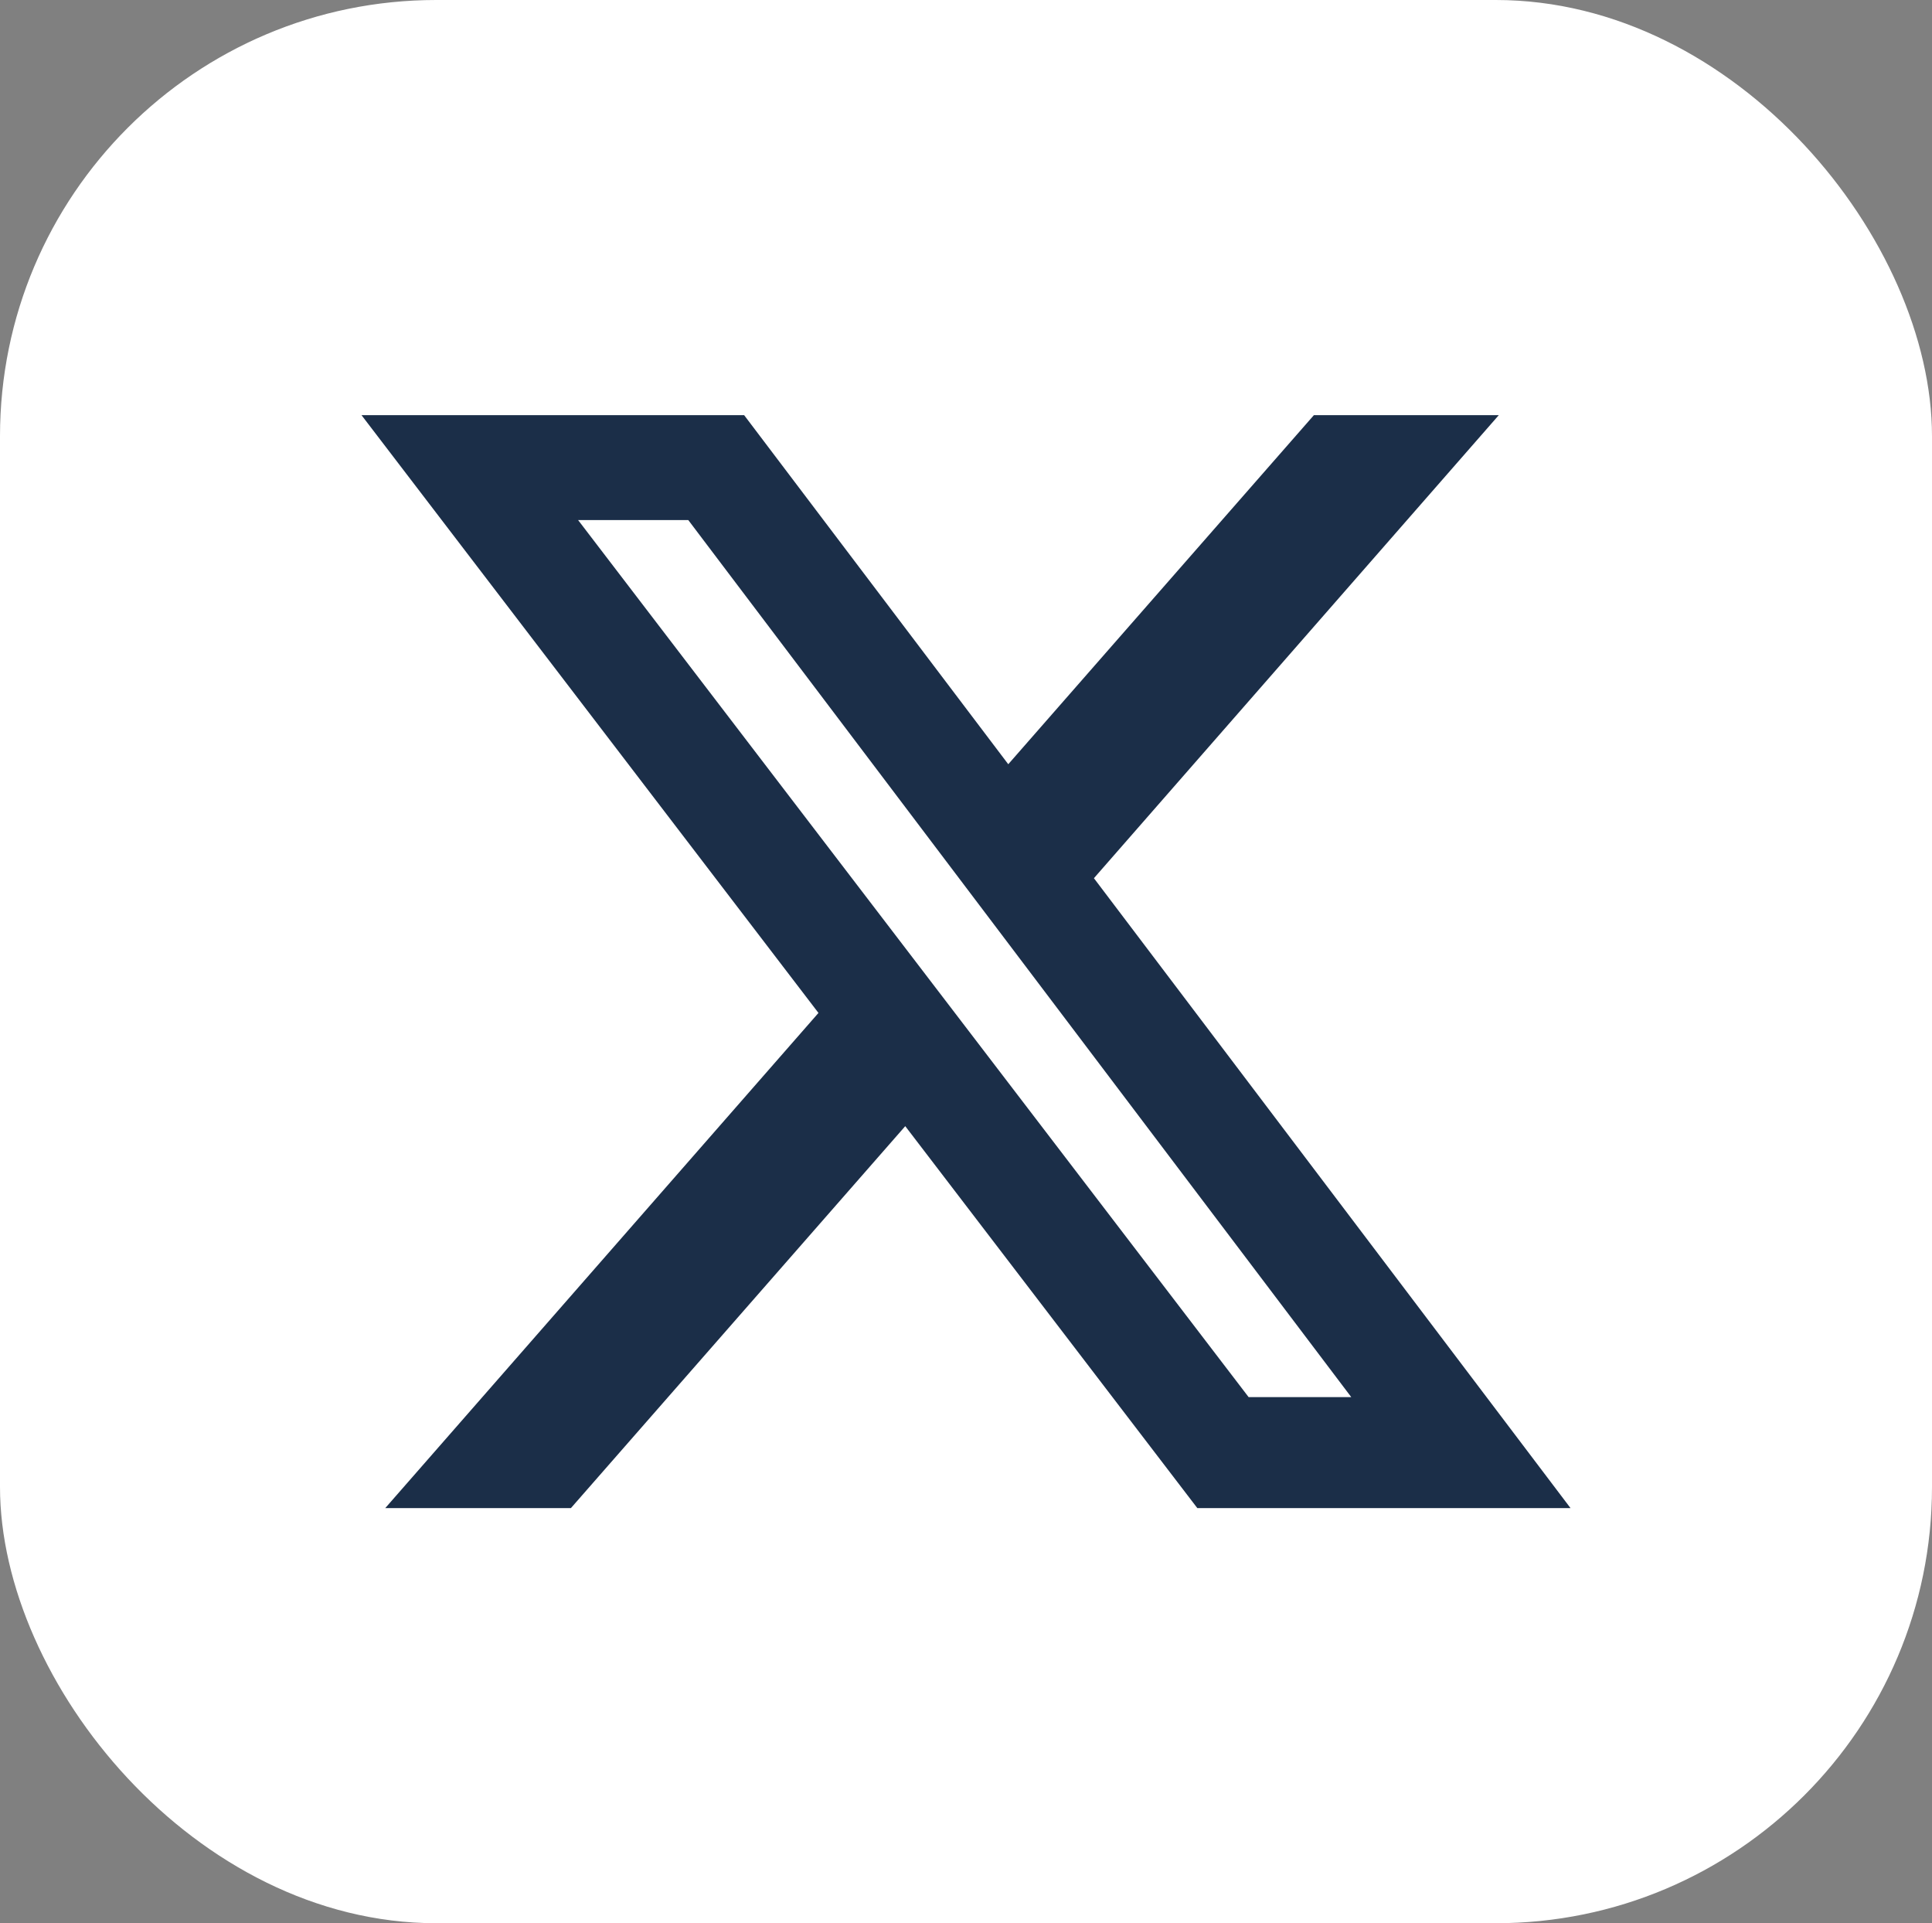
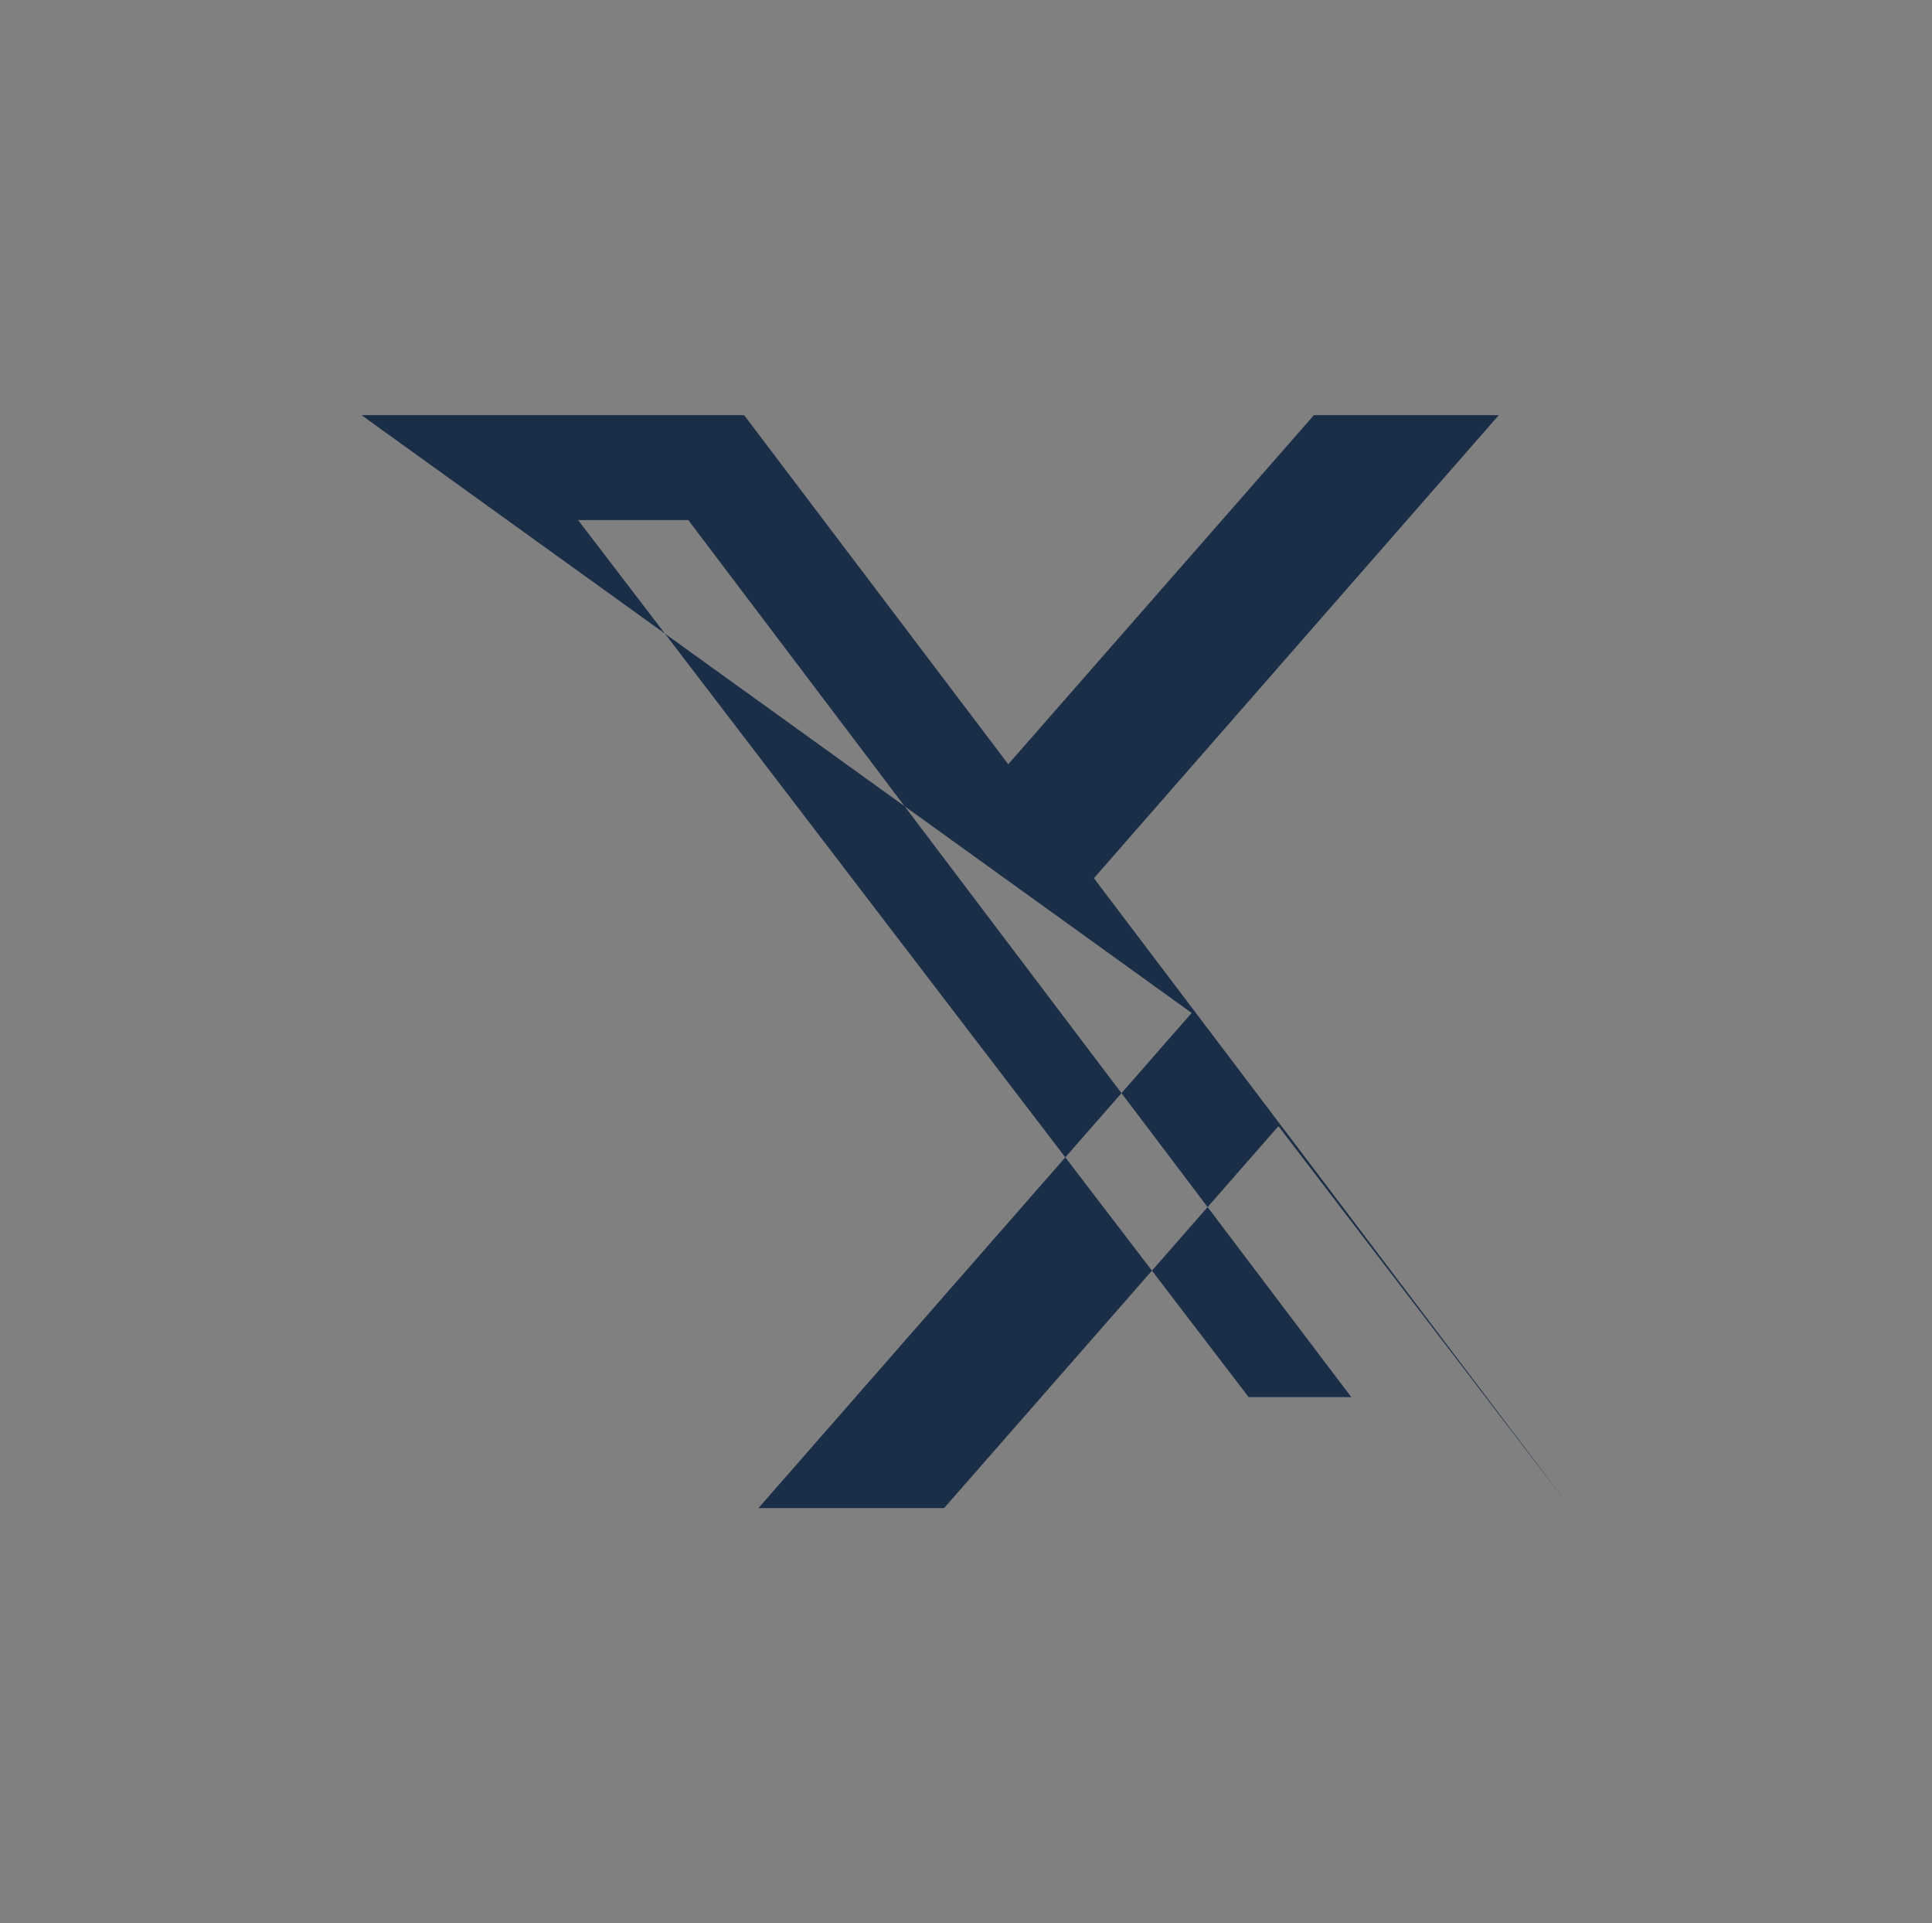
<svg xmlns="http://www.w3.org/2000/svg" id="Layer_1" version="1.1" viewBox="0 0 512 509.6">
  <rect x="0" y="0" width="512" height="509.6" fill="#808080" stroke="none" />
  <defs>
    <style>
      .st0 {
        fill: #1b2e48;
      }

      .st1 {
        fill: #fff;
      }
    </style>
  </defs>
  <g id="Layer_11" data-name="Layer_1" image-rendering="optimizeQuality" shape-rendering="geometricPrecision" text-rendering="geometricPrecision">
-     <rect class="st1" width="512" height="509.6" rx="115.6" ry="115.6" />
-     <path class="st0" d="M348.1,110h49.1l-107.3,122.7,126.3,166.9h-98.9l-77.4-101.2-88.6,101.2h-49.2l114.8-131.2L95.8,110h101.4l70,92.5,81-92.5h-.1ZM330.9,370.2h27.2l-175.7-232.4h-29.2l177.7,232.4h0Z" />
+     <path class="st0" d="M348.1,110h49.1l-107.3,122.7,126.3,166.9l-77.4-101.2-88.6,101.2h-49.2l114.8-131.2L95.8,110h101.4l70,92.5,81-92.5h-.1ZM330.9,370.2h27.2l-175.7-232.4h-29.2l177.7,232.4h0Z" />
  </g>
</svg>